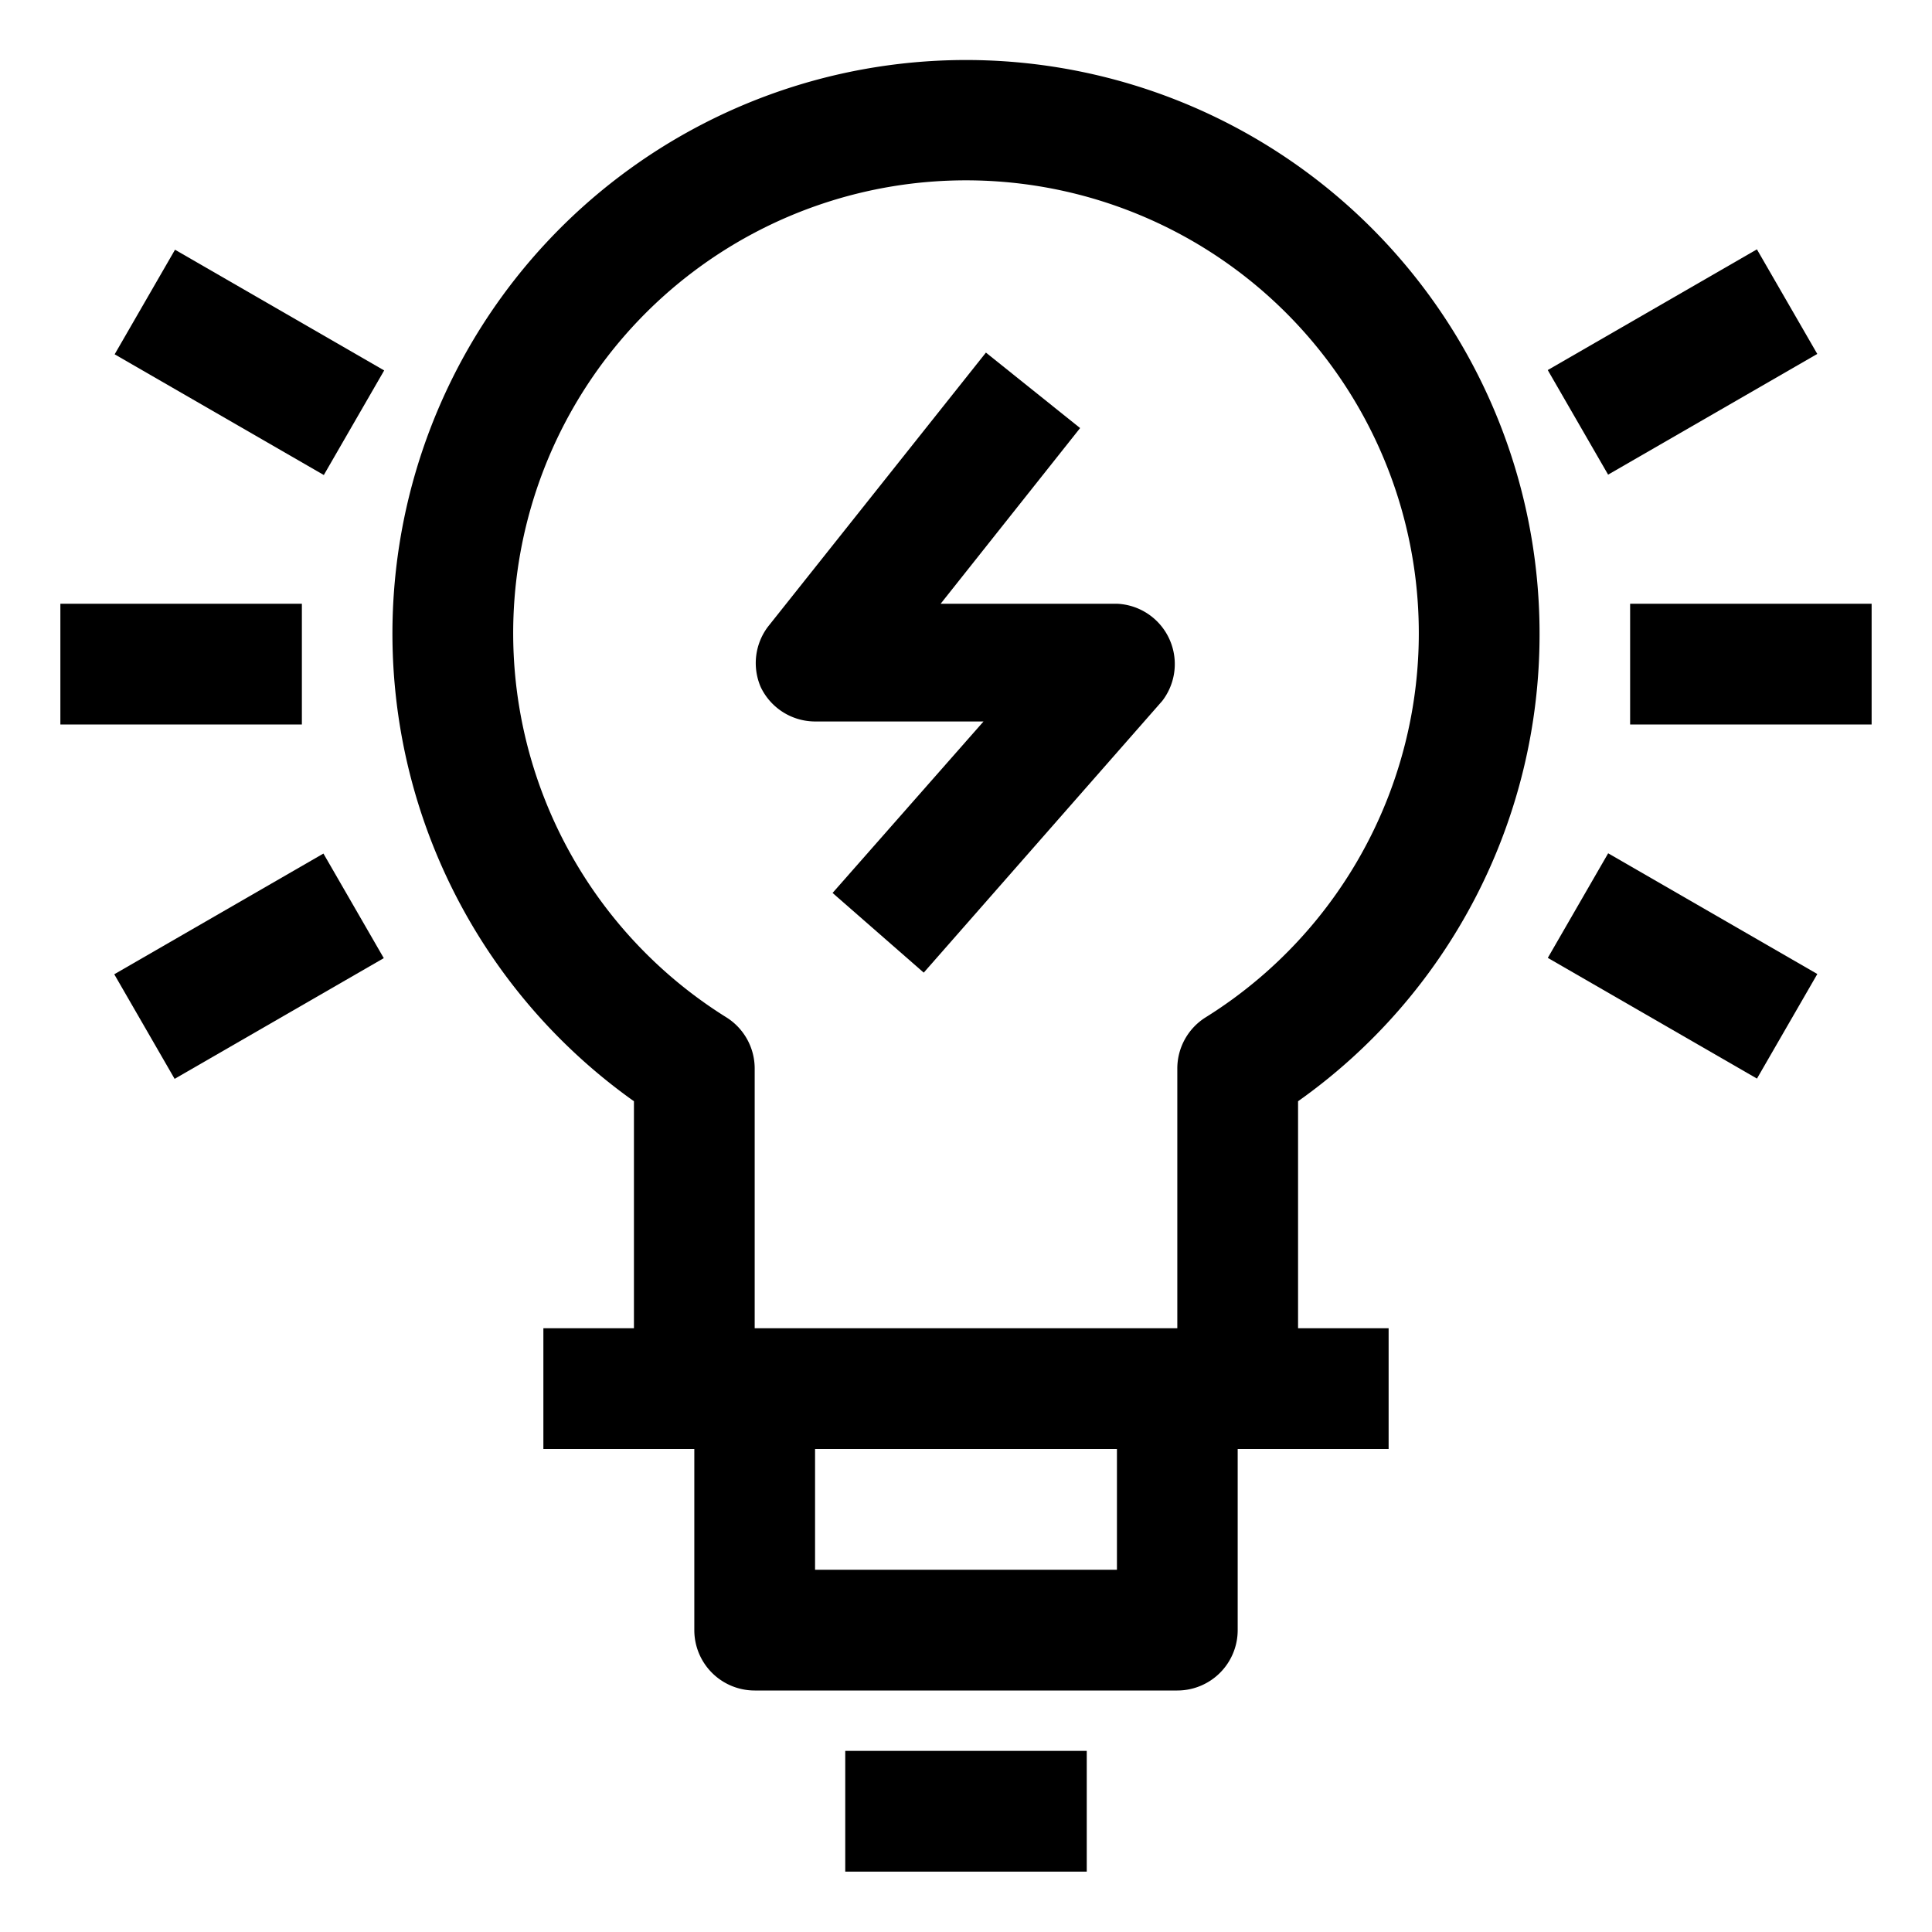
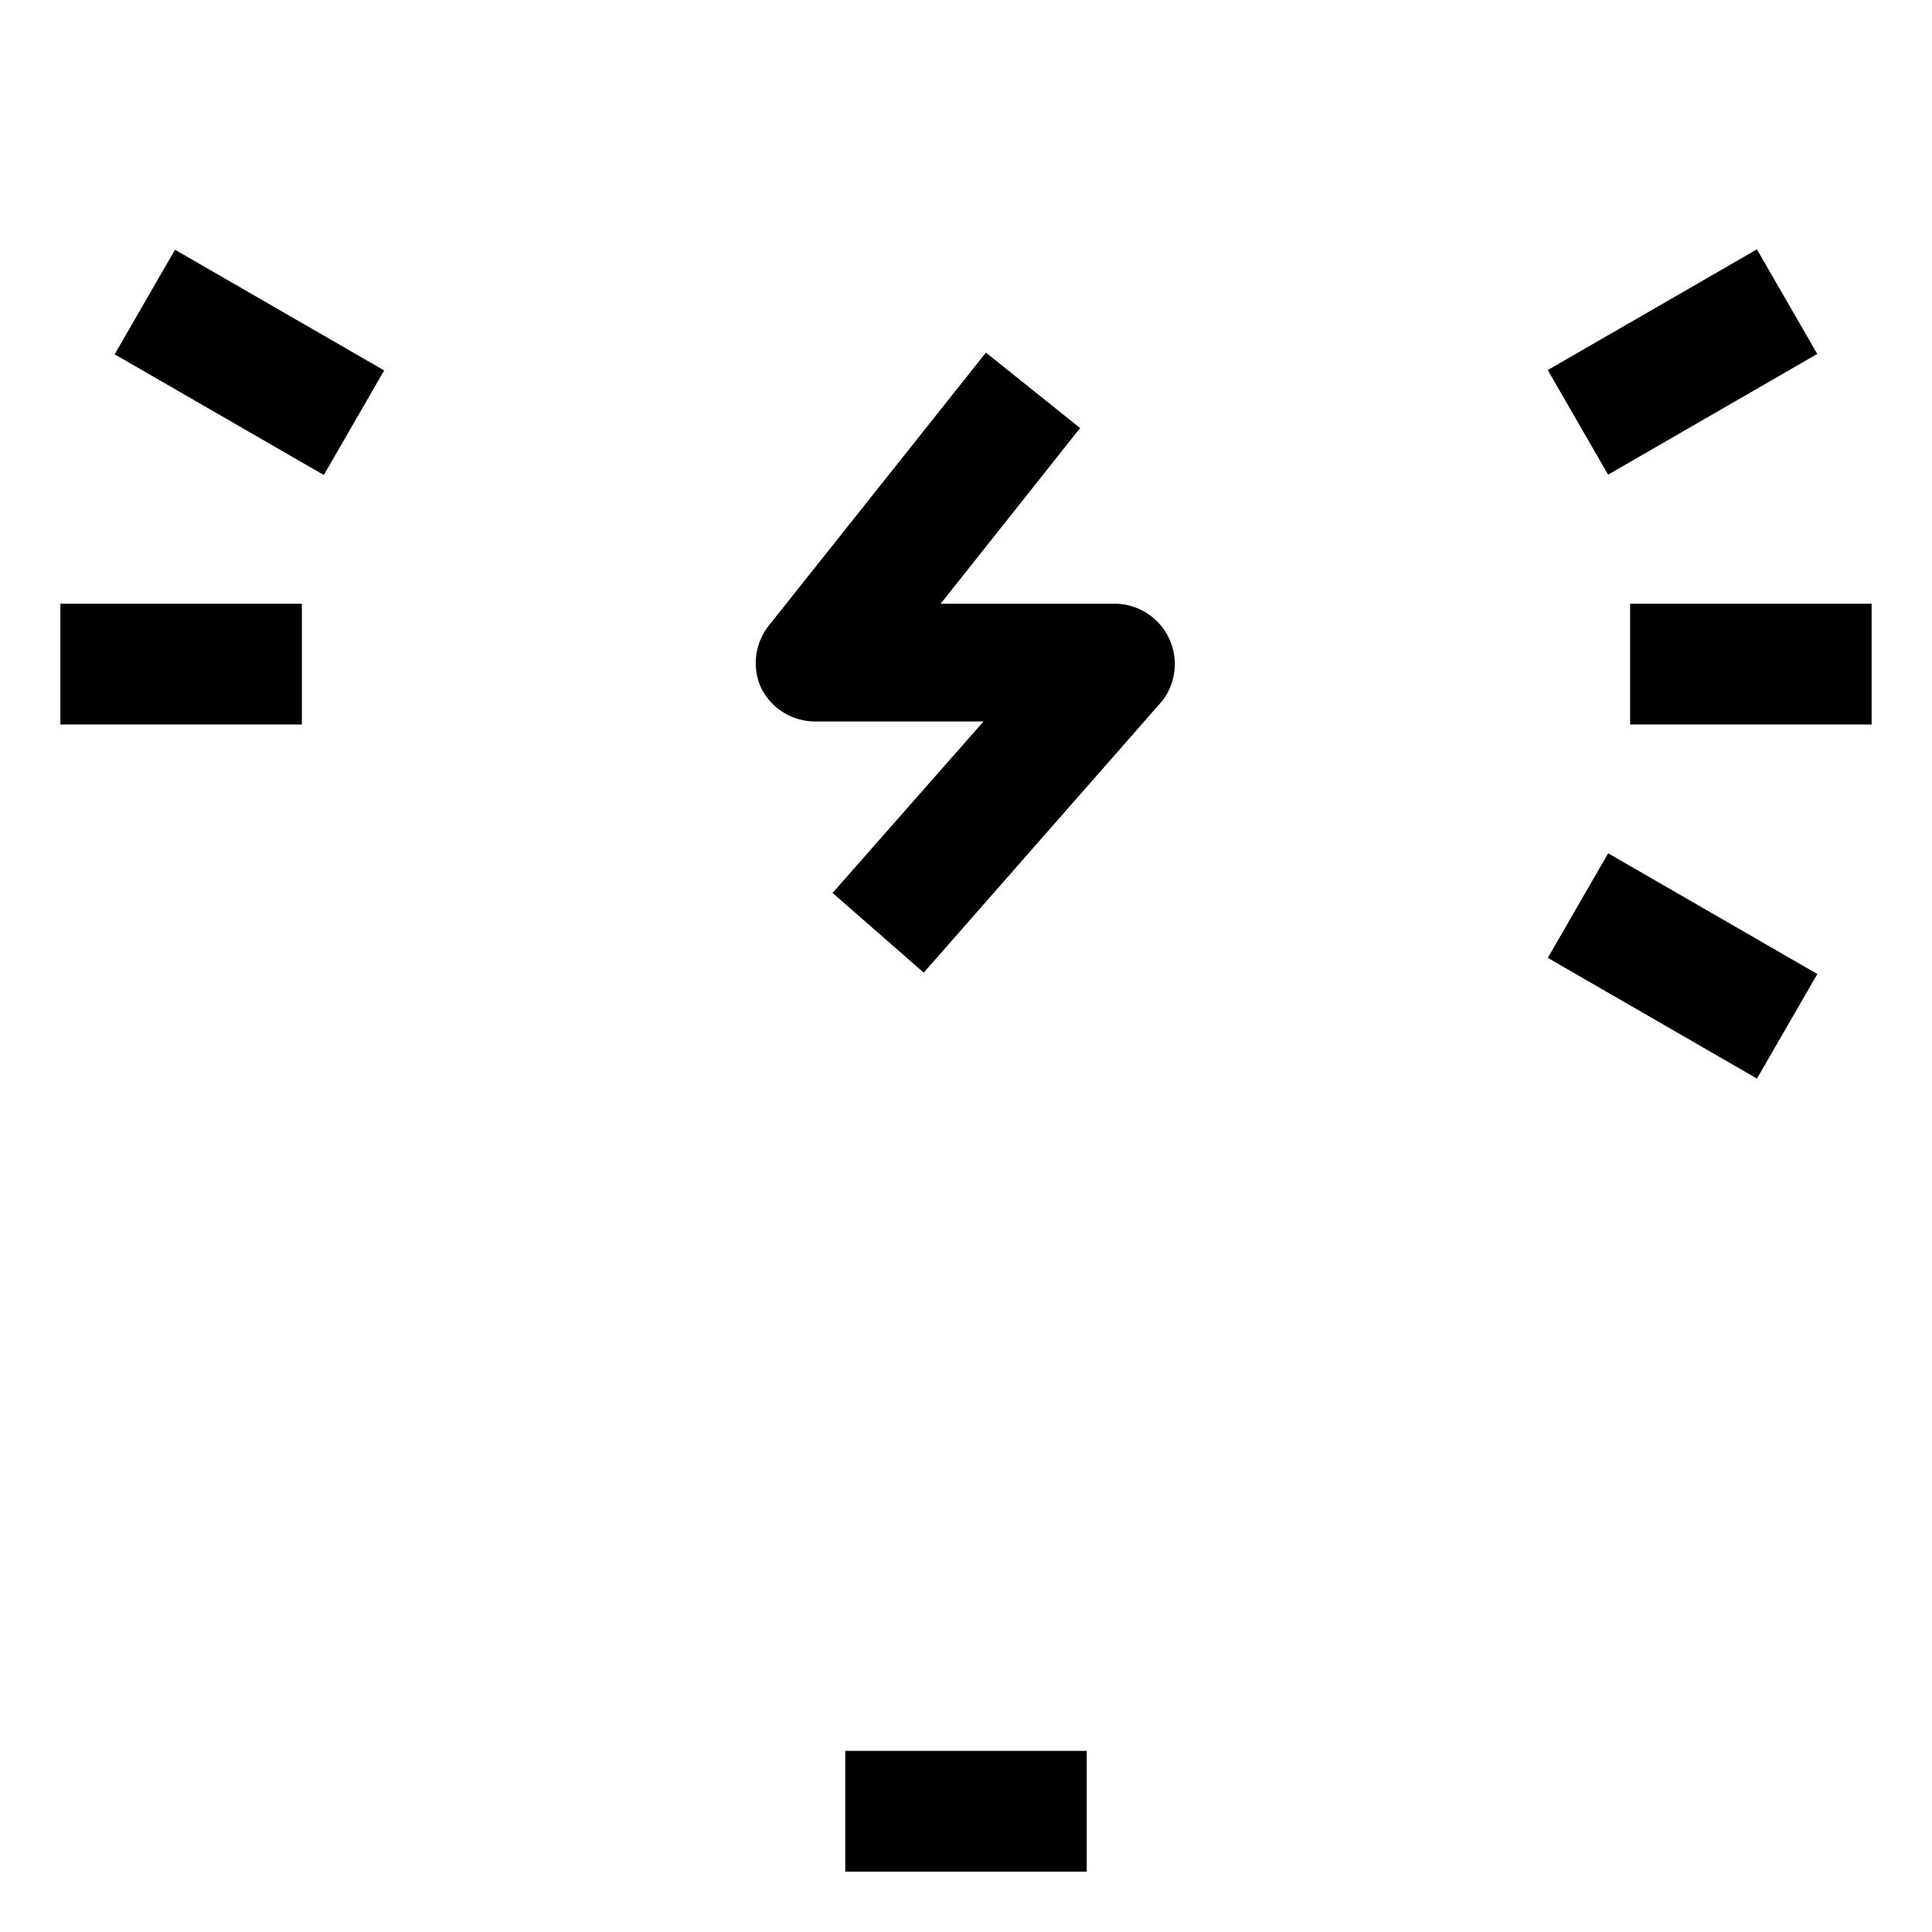
<svg xmlns="http://www.w3.org/2000/svg" id="OBJECT" viewBox="0 0 32 32">
  <rect x="27" y="10" width="4" height="2" />
  <rect x="25.87" y="5" width="4" height="2" transform="translate(0.73 14.73) rotate(-29.99)" />
  <rect x="26.87" y="14" width="2" height="4" transform="translate(0.08 32.14) rotate(-60.01)" />
  <rect x="1" y="10" width="4" height="2" />
  <rect x="3.13" y="4" width="2" height="4" transform="translate(-3.13 6.58) rotate(-60.01)" />
-   <rect x="2.13" y="15" width="4" height="2" transform="translate(-7.45 4.21) rotate(-29.99)" />
-   <path d="M25.5,10.5a9.5,9.5,0,1,0-15,7.74V22H9v2h2.5v3a1,1,0,0,0,1,1h7a1,1,0,0,0,1-1V24H23V22H21.5V18.24A9.47,9.47,0,0,0,25.5,10.5ZM18.5,26h-5V24h5Zm-6-4V17.7a1,1,0,0,0-.47-.85,7.5,7.5,0,1,1,7.94,0,1,1,0,0,0-.47.85V22Z" />
  <rect x="14" y="29" width="4" height="2" />
  <path d="M18.5,10H15.58l2.31-2.91L16.33,5.84l-3.61,4.54a1,1,0,0,0-.12,1,1,1,0,0,0,.9.57h2.79l-2.5,2.84,1.51,1.32,3.95-4.5A1,1,0,0,0,18.5,10Z" />
</svg>